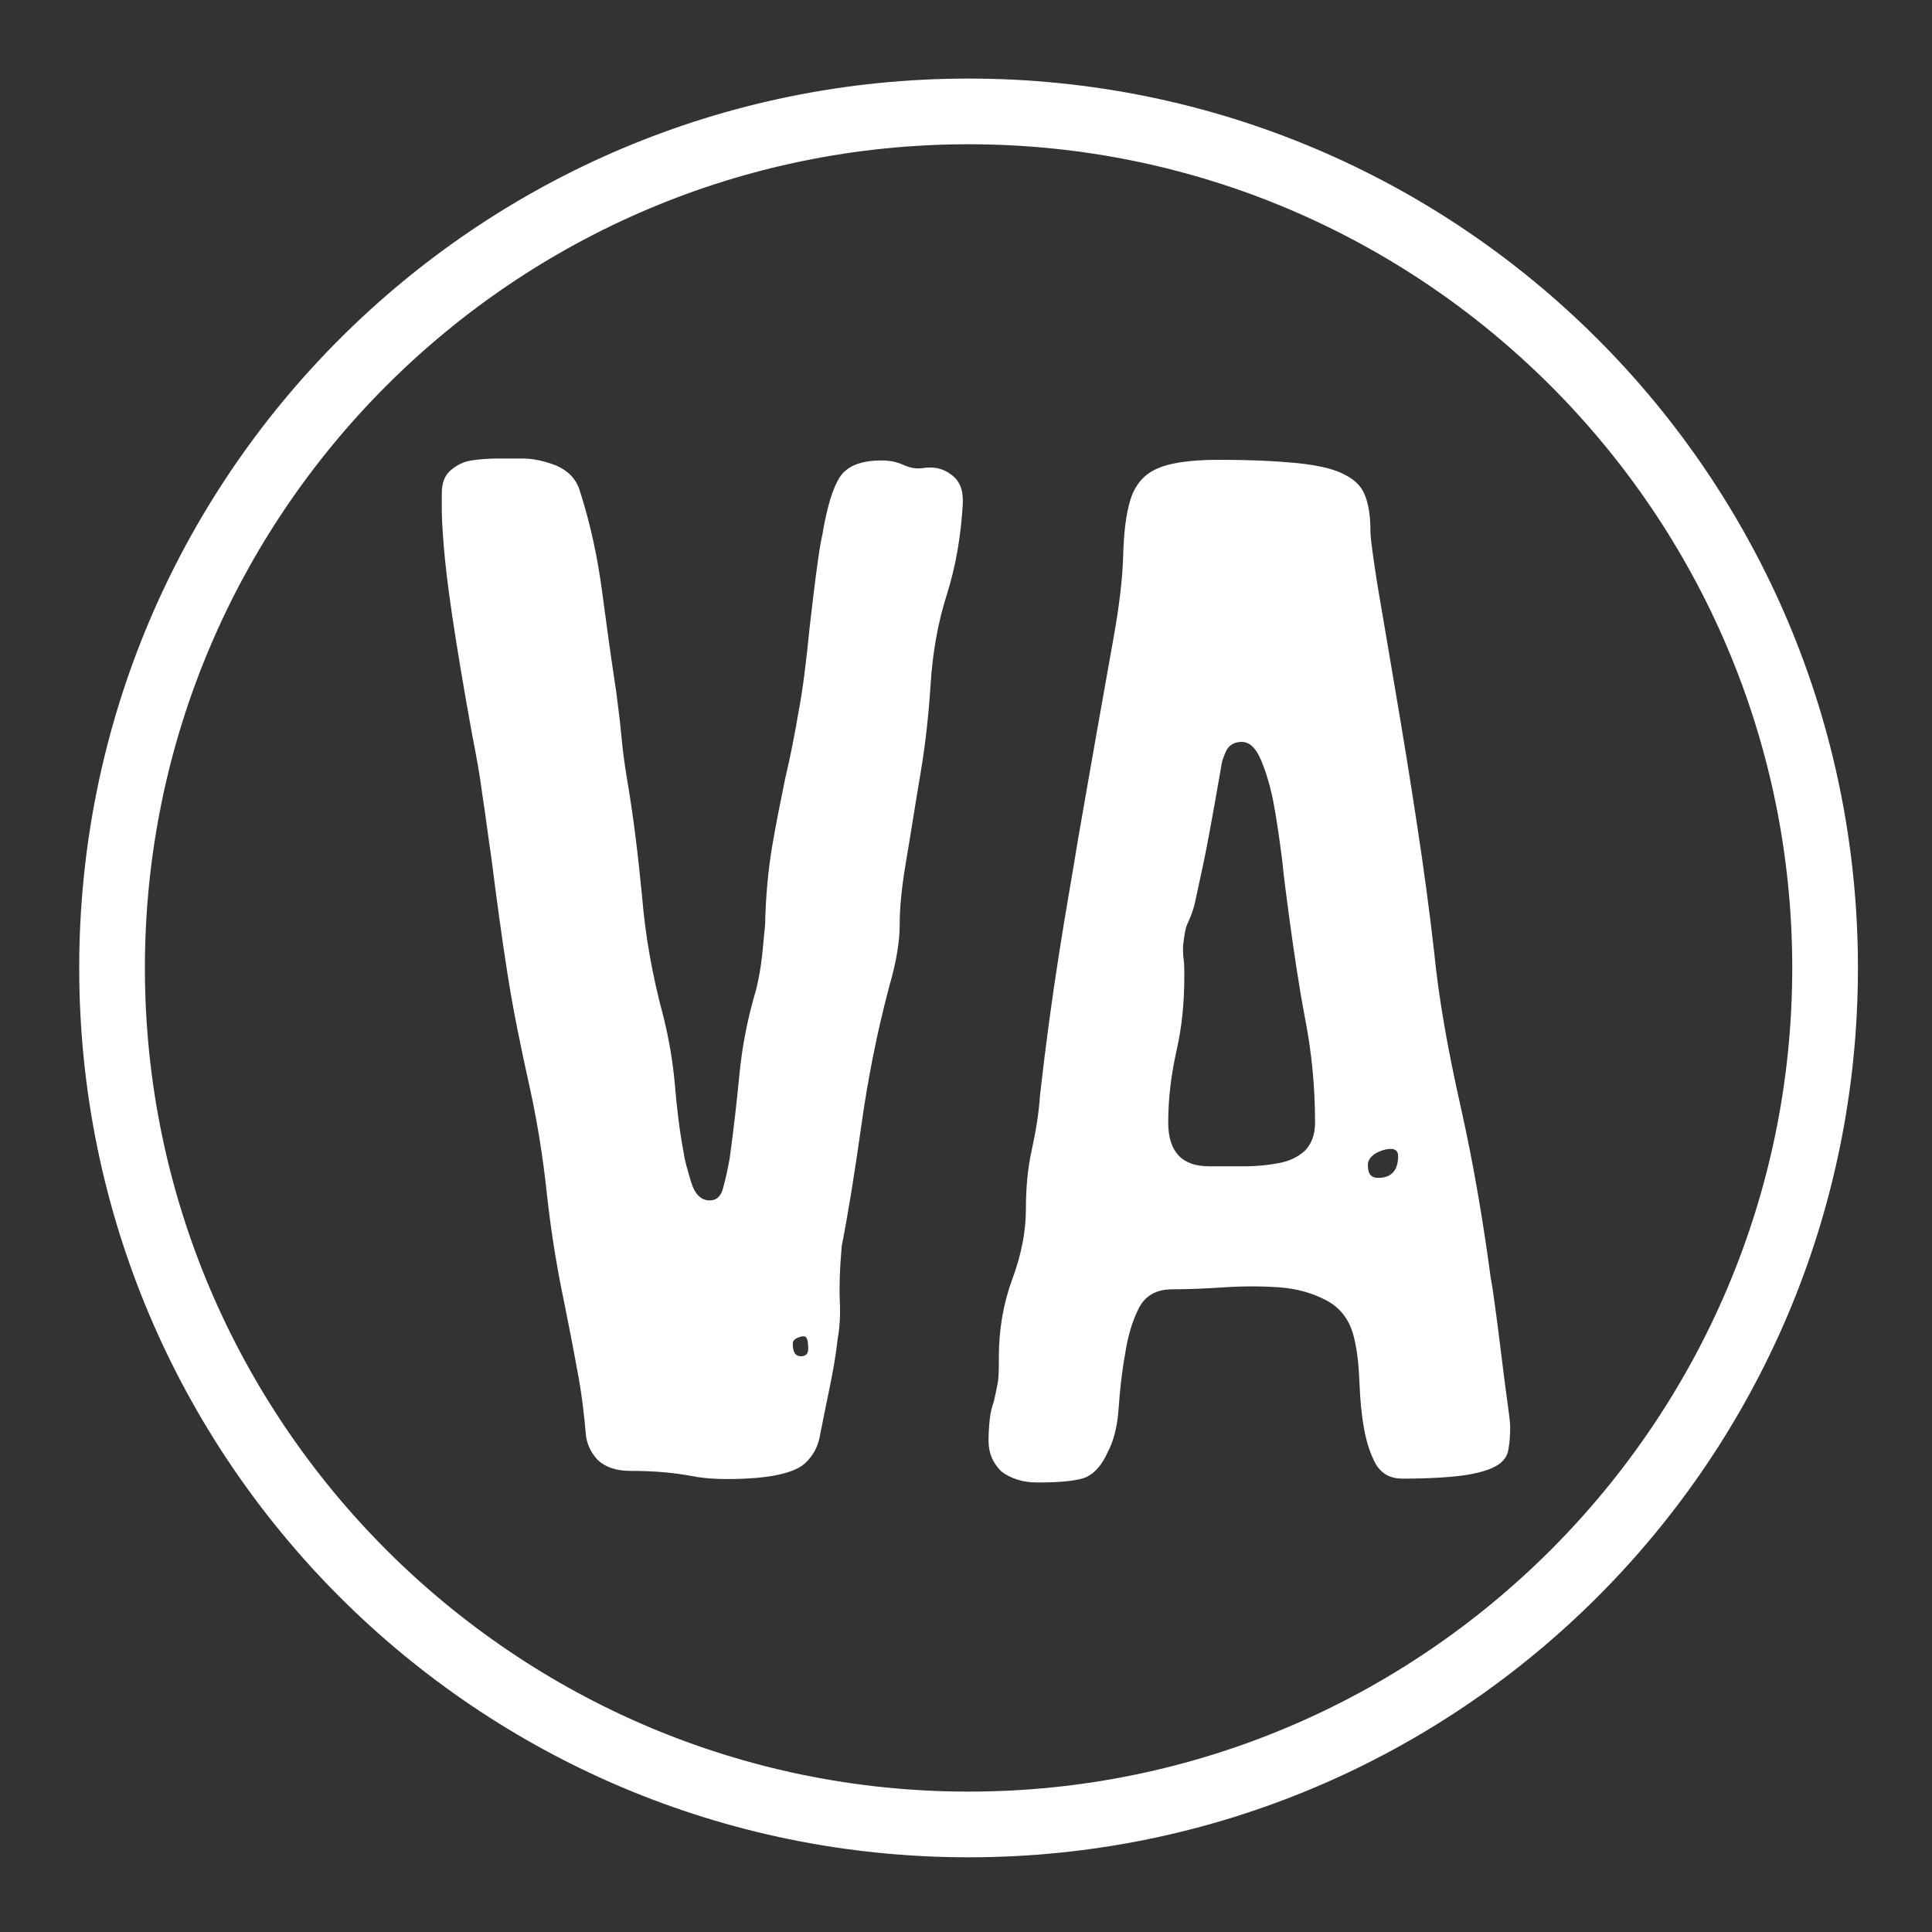
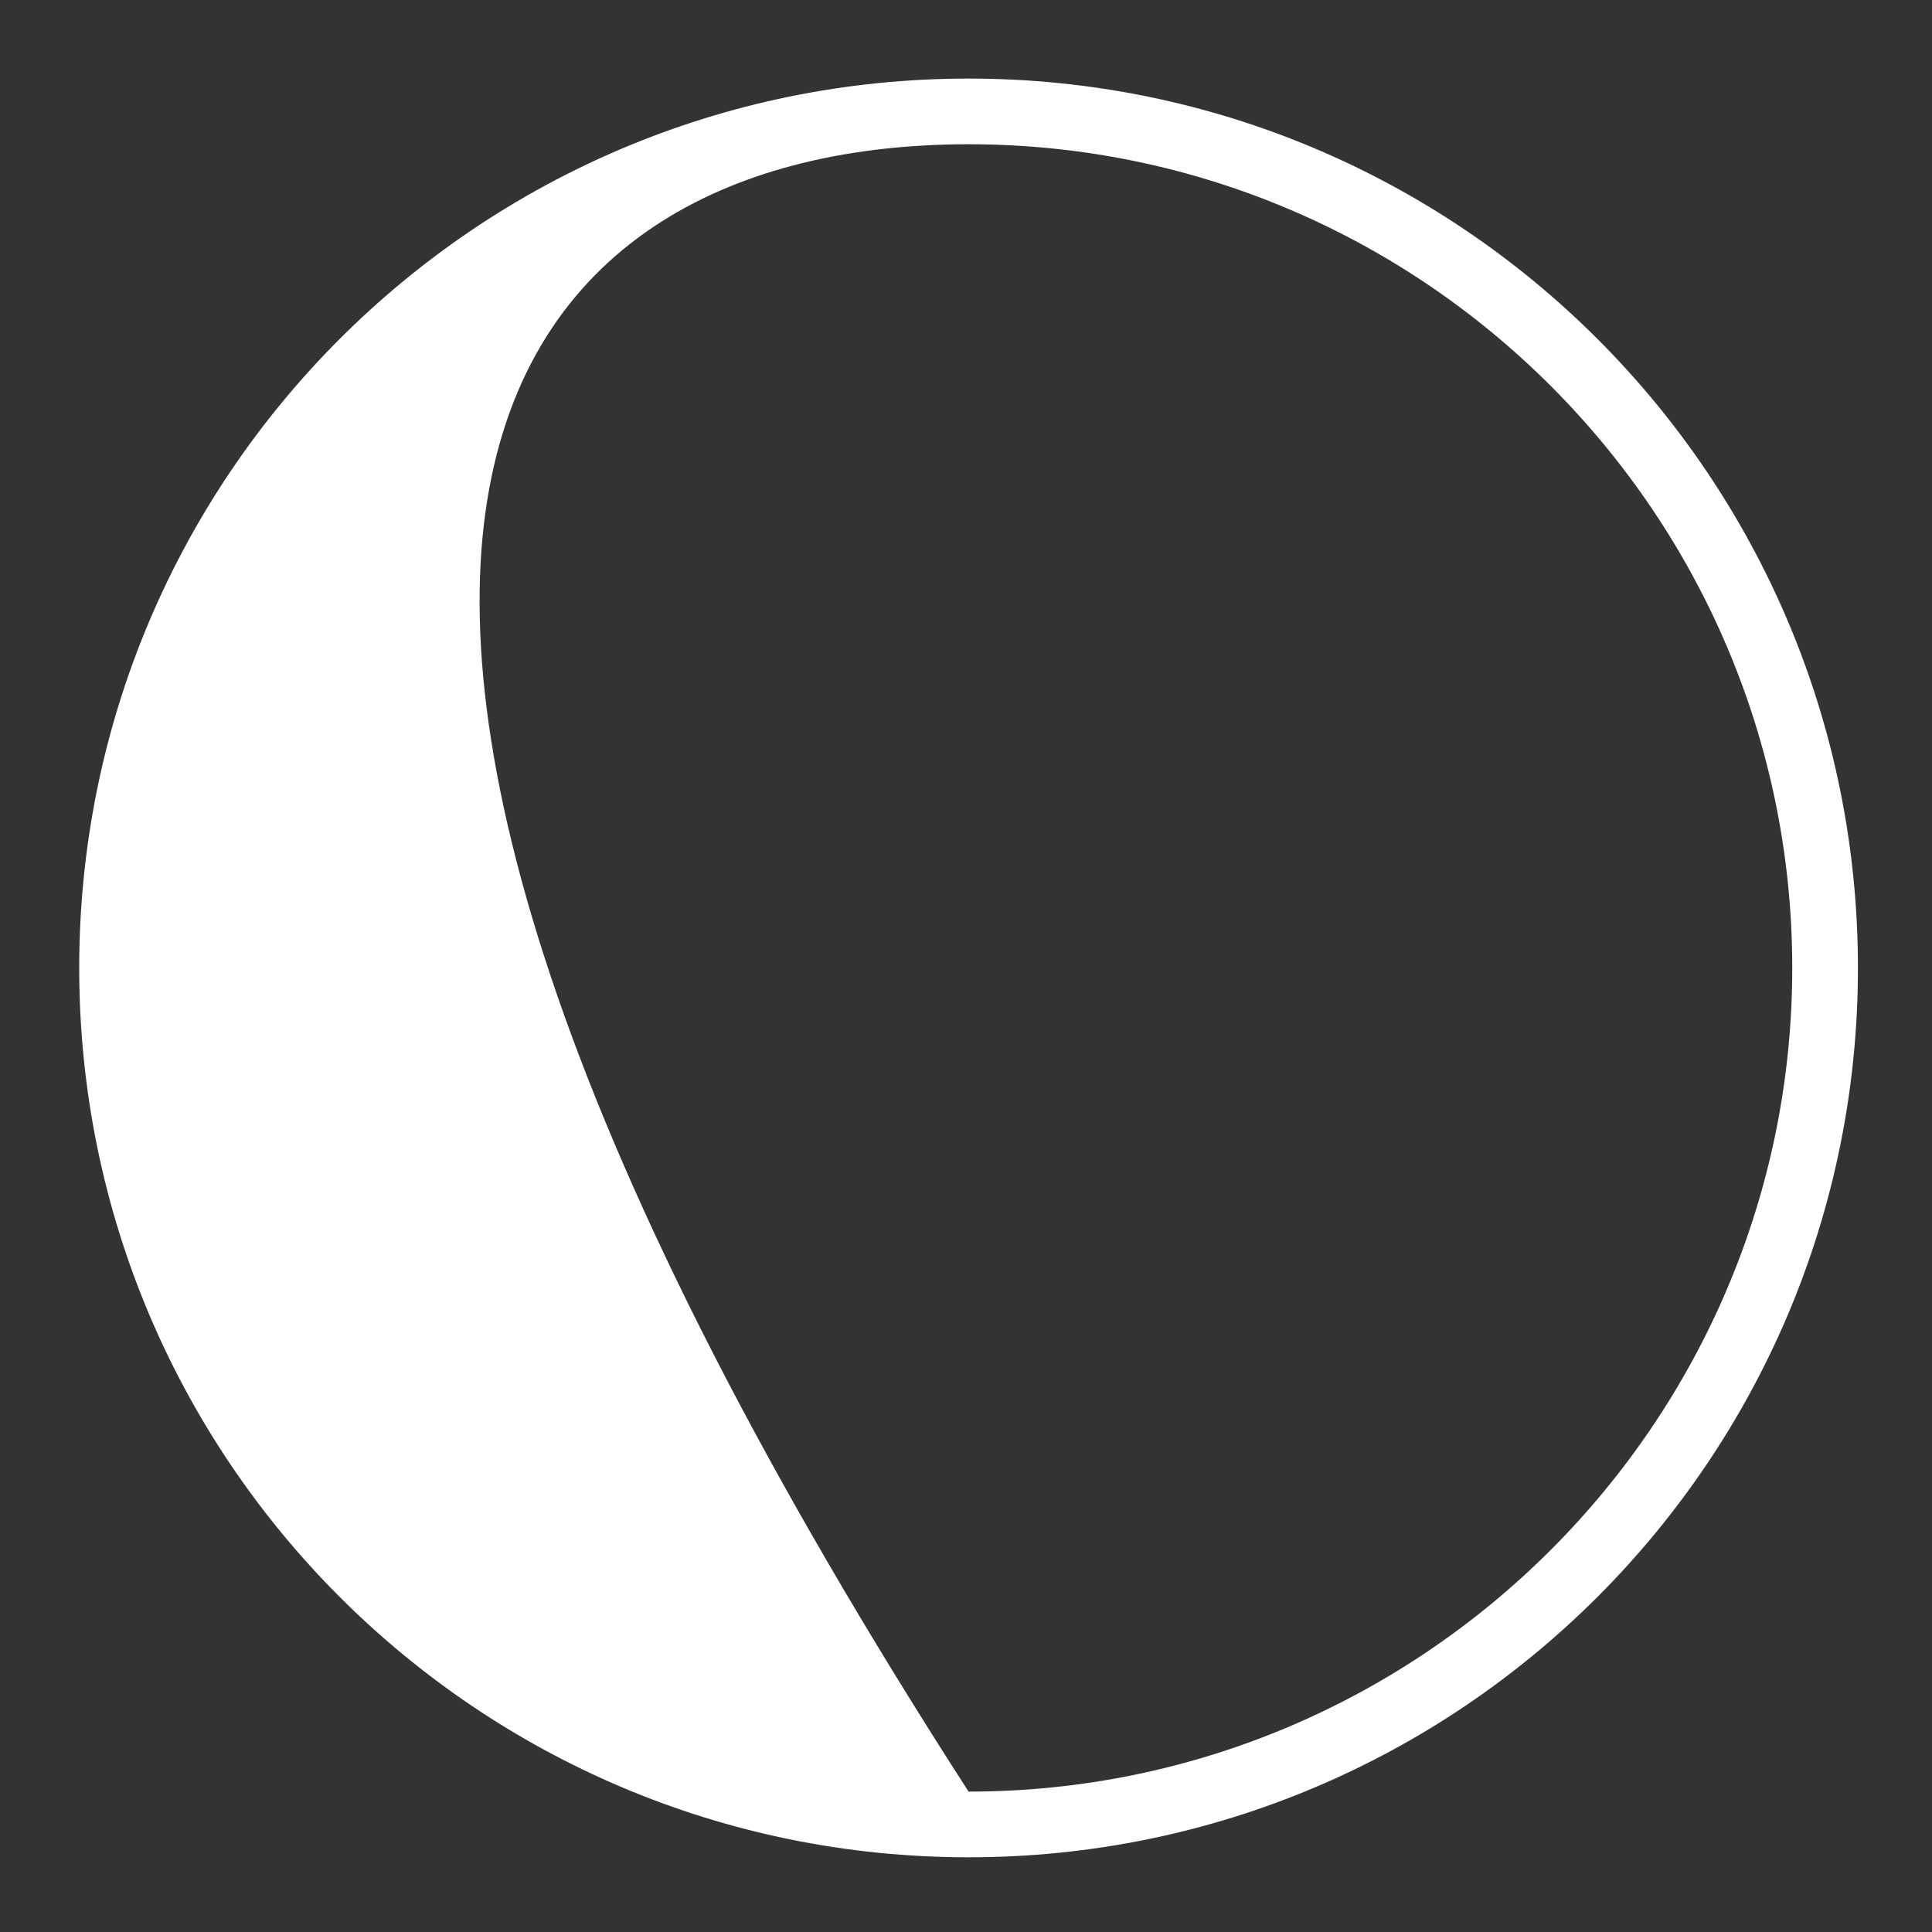
<svg xmlns="http://www.w3.org/2000/svg" version="1.1" id="Vegan_Available" x="0px" y="0px" viewBox="0 0 300 300" style="enable-background:new 0 0 300 300;" xml:space="preserve">
  <rect x="0" y="0" width="300" height="300" fill="#333333" stroke="none" />
  <style type="text/css">
	.st0{fill:#FFFFFF;}
</style>
  <g>
-     <path class="st0" d="M91,223c-0.3-3.4-0.7-6.9-1.4-10.4c-0.6-3.4-1.3-6.9-2-10.4c-1.2-5.7-2.1-11.4-2.7-17   c-0.6-5.6-1.5-11.2-2.7-16.6c-1.3-5.9-2.5-11.6-3.4-17.4c-0.9-5.7-1.7-11.7-2.5-18c-0.5-3.3-0.9-6.6-1.4-9.8   c-0.4-3.2-1-6.3-1.6-9.4c-1.4-7.7-2.4-13.8-3.1-18.5c-0.7-4.7-1.1-8.3-1.3-10.8c-0.2-2.5-0.3-4.4-0.3-5.5v-2.6   c0-1.5,0.4-2.7,1.3-3.5c0.9-0.8,2-1.4,3.3-1.6c1.3-0.2,2.6-0.3,4.1-0.3h3.9c1.6,0,3.4,0.4,5.2,1.1c1.8,0.8,3,2,3.6,3.8   c1.7,5.3,2.8,10.5,3.5,15.8c0.7,5.3,1.4,10.4,2.2,15.6c0.3,2.4,0.6,4.7,0.8,6.9c0.2,2.2,0.5,4.3,0.8,6.2c1.1,6.3,1.8,12.5,2.4,18.6   c0.5,6.1,1.6,12.3,3.3,18.6c0.9,3.6,1.5,7.2,1.8,10.7c0.3,3.5,0.7,7.1,1.4,10.7c0.1,0.9,0.5,2.3,1.1,4.3c0.6,2,1.6,2.9,2.9,2.9   c1.1,0,1.8-0.7,2.1-2c0.4-1.4,0.7-2.9,1-4.5c0.6-4.4,1.1-8.7,1.5-12.9c0.4-4.2,1.2-8.6,2.6-13.3c0.4-1.6,0.7-3.3,0.9-5   c0.2-1.6,0.3-3.3,0.5-5c0.1-4.7,0.5-8.7,1.1-12.3c0.6-3.5,1.3-7,2-10.4c0.8-3.4,1.5-6.9,2.1-10.5c0.7-3.6,1.2-7.9,1.7-12.9   c0.3-2.5,0.6-5.3,1-8.3c0.4-3,0.7-5.1,1-6.3c0.7-4.2,1.6-7.2,2.7-8.9c1.1-1.7,3.2-2.6,6.5-2.6c1.2,0,2.3,0.2,3.4,0.7   c1.1,0.5,2,0.6,2.9,0.5c1.7-0.3,3.2,0,4.5,1c1.4,1,1.9,2.5,1.8,4.6c-0.3,5-1.1,9.7-2.5,14.1c-1.4,4.4-2.2,9.1-2.5,13.9   c-0.3,4.7-0.8,9.3-1.6,14c-0.8,4.7-1.5,9.3-2.3,14c-0.6,3.6-0.9,6.7-0.9,9.3s-0.5,5.7-1.6,9.5c-2,7.5-3.4,14.8-4.4,22   c-1,7.1-2,13.3-3,18.4c-0.3,3.5-0.4,6.3-0.3,8.5c0.1,2.2,0,4.1-0.3,5.7c-0.3,2.6-0.7,5-1.2,7.4c-0.5,2.4-1,4.9-1.5,7.4   c-0.3,2.1-1.2,3.7-2.6,4.9c-1.4,1.1-3.9,1.8-7.5,2.1c-4.1,0.3-7.4,0.2-9.9-0.3c-2.6-0.5-5.7-0.8-9.5-0.8c-2.3,0-3.9-0.6-5.1-1.7   C91.8,225.6,91.2,224.4,91,223 M123.1,208.6c0,1.4,0.4,2,1.3,2c0.7,0,1.1-0.4,1.1-1.1c0-1.4-0.2-2-0.7-2c-0.3,0-0.7,0.1-1.1,0.3   C123.3,208,123.1,208.3,123.1,208.6" />
-     <path class="st0" d="M153.5,223.7c0-1.4,0.1-2.5,0.2-3.4c0.1-0.9,0.3-1.8,0.6-2.6c0.2-0.8,0.4-1.8,0.6-2.8c0.2-1,0.2-2.4,0.2-4.1   c0-4.4,0.7-8.4,2.1-12.2c1.4-3.8,2.1-7.4,2.1-10.8c0-3.4,0.3-6.5,0.9-9.2c0.6-2.7,1.1-5.6,1.3-8.6c0.9-8,1.9-15.2,2.9-21.6   c1-6.5,2.1-12.5,3-18.1c1-5.6,1.9-11,2.8-16c0.9-5,1.8-10.1,2.7-15.2c0.9-5,1.4-9.2,1.5-12.7c0.1-3.5,0.4-6.4,1.1-8.7   c0.7-2.3,2-3.9,3.9-4.8c2-1,5.3-1.5,9.9-1.5c5,0,8.9,0.2,12,0.5c3,0.3,5.4,0.8,7.1,1.6c1.7,0.8,2.9,1.8,3.5,3.3   c0.6,1.4,0.9,3.3,0.9,5.7c0,1.1,0.4,3.9,1.1,8.4c0.8,4.6,1.7,10.1,2.8,16.5c1.1,6.4,2.2,13.2,3.3,20.4c1.1,7.2,2,13.9,2.7,20.1   c0.7,7.1,2.1,15,4.1,23.9c2,8.9,3.5,17.8,4.7,26.8c0.2,0.9,0.4,2.4,0.7,4.6c0.3,2.2,0.6,4.5,0.9,7c0.3,2.5,0.6,4.8,0.9,7   c0.3,2.2,0.5,3.6,0.5,4.4c0,1.4-0.1,2.5-0.3,3.6c-0.2,1.1-0.9,1.9-2,2.5c-1.1,0.6-2.8,1.1-5,1.4c-2.2,0.3-5.3,0.5-9.4,0.5   c-2,0-3.3-0.8-4.2-2.3c-0.8-1.5-1.4-3.3-1.8-5.5c-0.4-2.2-0.6-4.5-0.7-7c-0.1-2.5-0.3-4.8-0.8-6.9c-0.6-2.7-2-4.7-4.2-5.9   c-2.2-1.2-4.7-1.9-7.4-2.1c-2.8-0.2-5.7-0.2-8.7,0c-3,0.2-5.6,0.3-7.9,0.3c-2.6,0-4.3,1-5.3,3c-1,2-1.7,4.4-2.1,7.1   c-0.5,2.7-0.8,5.5-1,8.4c-0.2,2.9-0.8,5.1-1.7,6.8c-0.9,2-2,3.2-3.2,3.8c-1.2,0.6-3.8,0.9-7.7,0.9c-2.3,0-4.1-0.6-5.6-1.7   C154.2,227.2,153.5,225.7,153.5,223.7 M181.4,174.3c0,4.5,2.1,6.8,6.3,6.8h5.6c2,0,3.7-0.2,5.3-0.5c1.6-0.3,2.9-0.9,4-1.9   c1-1,1.6-2.4,1.6-4.4c0-5.4-0.5-10.7-1.5-15.9c-1-5.2-1.8-10.7-2.6-16.6c-0.3-2.4-0.7-5.1-1-8.2c-0.4-3.1-0.8-6-1.3-8.7   c-0.5-2.7-1.2-5-2-6.9c-0.8-1.9-1.8-2.8-3-2.8c-1,0-1.8,0.4-2.3,1.2c-0.4,0.8-0.8,1.8-0.9,2.8c-0.6,3.5-1.2,6.8-1.8,10.1   c-0.6,3.3-1.4,7-2.3,11.1c-0.3,1.2-0.7,2.1-1,2.8c-0.4,0.7-0.6,1.9-0.8,3.7c0,0.7,0,1.5,0.1,2.1c0.1,0.7,0.1,1.6,0.1,2.6   c0,4.2-0.4,8-1.2,11.5C181.9,166.7,181.4,170.4,181.4,174.3 M217.1,179.5c0-0.7-0.4-1.1-1.1-1.1c-0.7,0-1.5,0.2-2.4,0.7   c-0.8,0.5-1.2,1.1-1.2,1.8c0,1.4,0.5,2,1.6,2C216,182.9,217.1,181.8,217.1,179.5" />
-     <path class="st0" d="M150.4,22.4c70.5,0,127.9,57.4,127.9,127.9c0,70.5-57.4,127.9-127.9,127.9c-70.5,0-127.9-57.4-127.9-127.9   C22.5,79.8,79.8,22.4,150.4,22.4 M150.4,12.2C74.1,12.2,12.3,74,12.3,150.3s61.8,138.1,138.1,138.1c76.3,0,138.1-61.8,138.1-138.1   S226.7,12.2,150.4,12.2" />
+     <path class="st0" d="M150.4,22.4c70.5,0,127.9,57.4,127.9,127.9c0,70.5-57.4,127.9-127.9,127.9C22.5,79.8,79.8,22.4,150.4,22.4 M150.4,12.2C74.1,12.2,12.3,74,12.3,150.3s61.8,138.1,138.1,138.1c76.3,0,138.1-61.8,138.1-138.1   S226.7,12.2,150.4,12.2" />
  </g>
</svg>